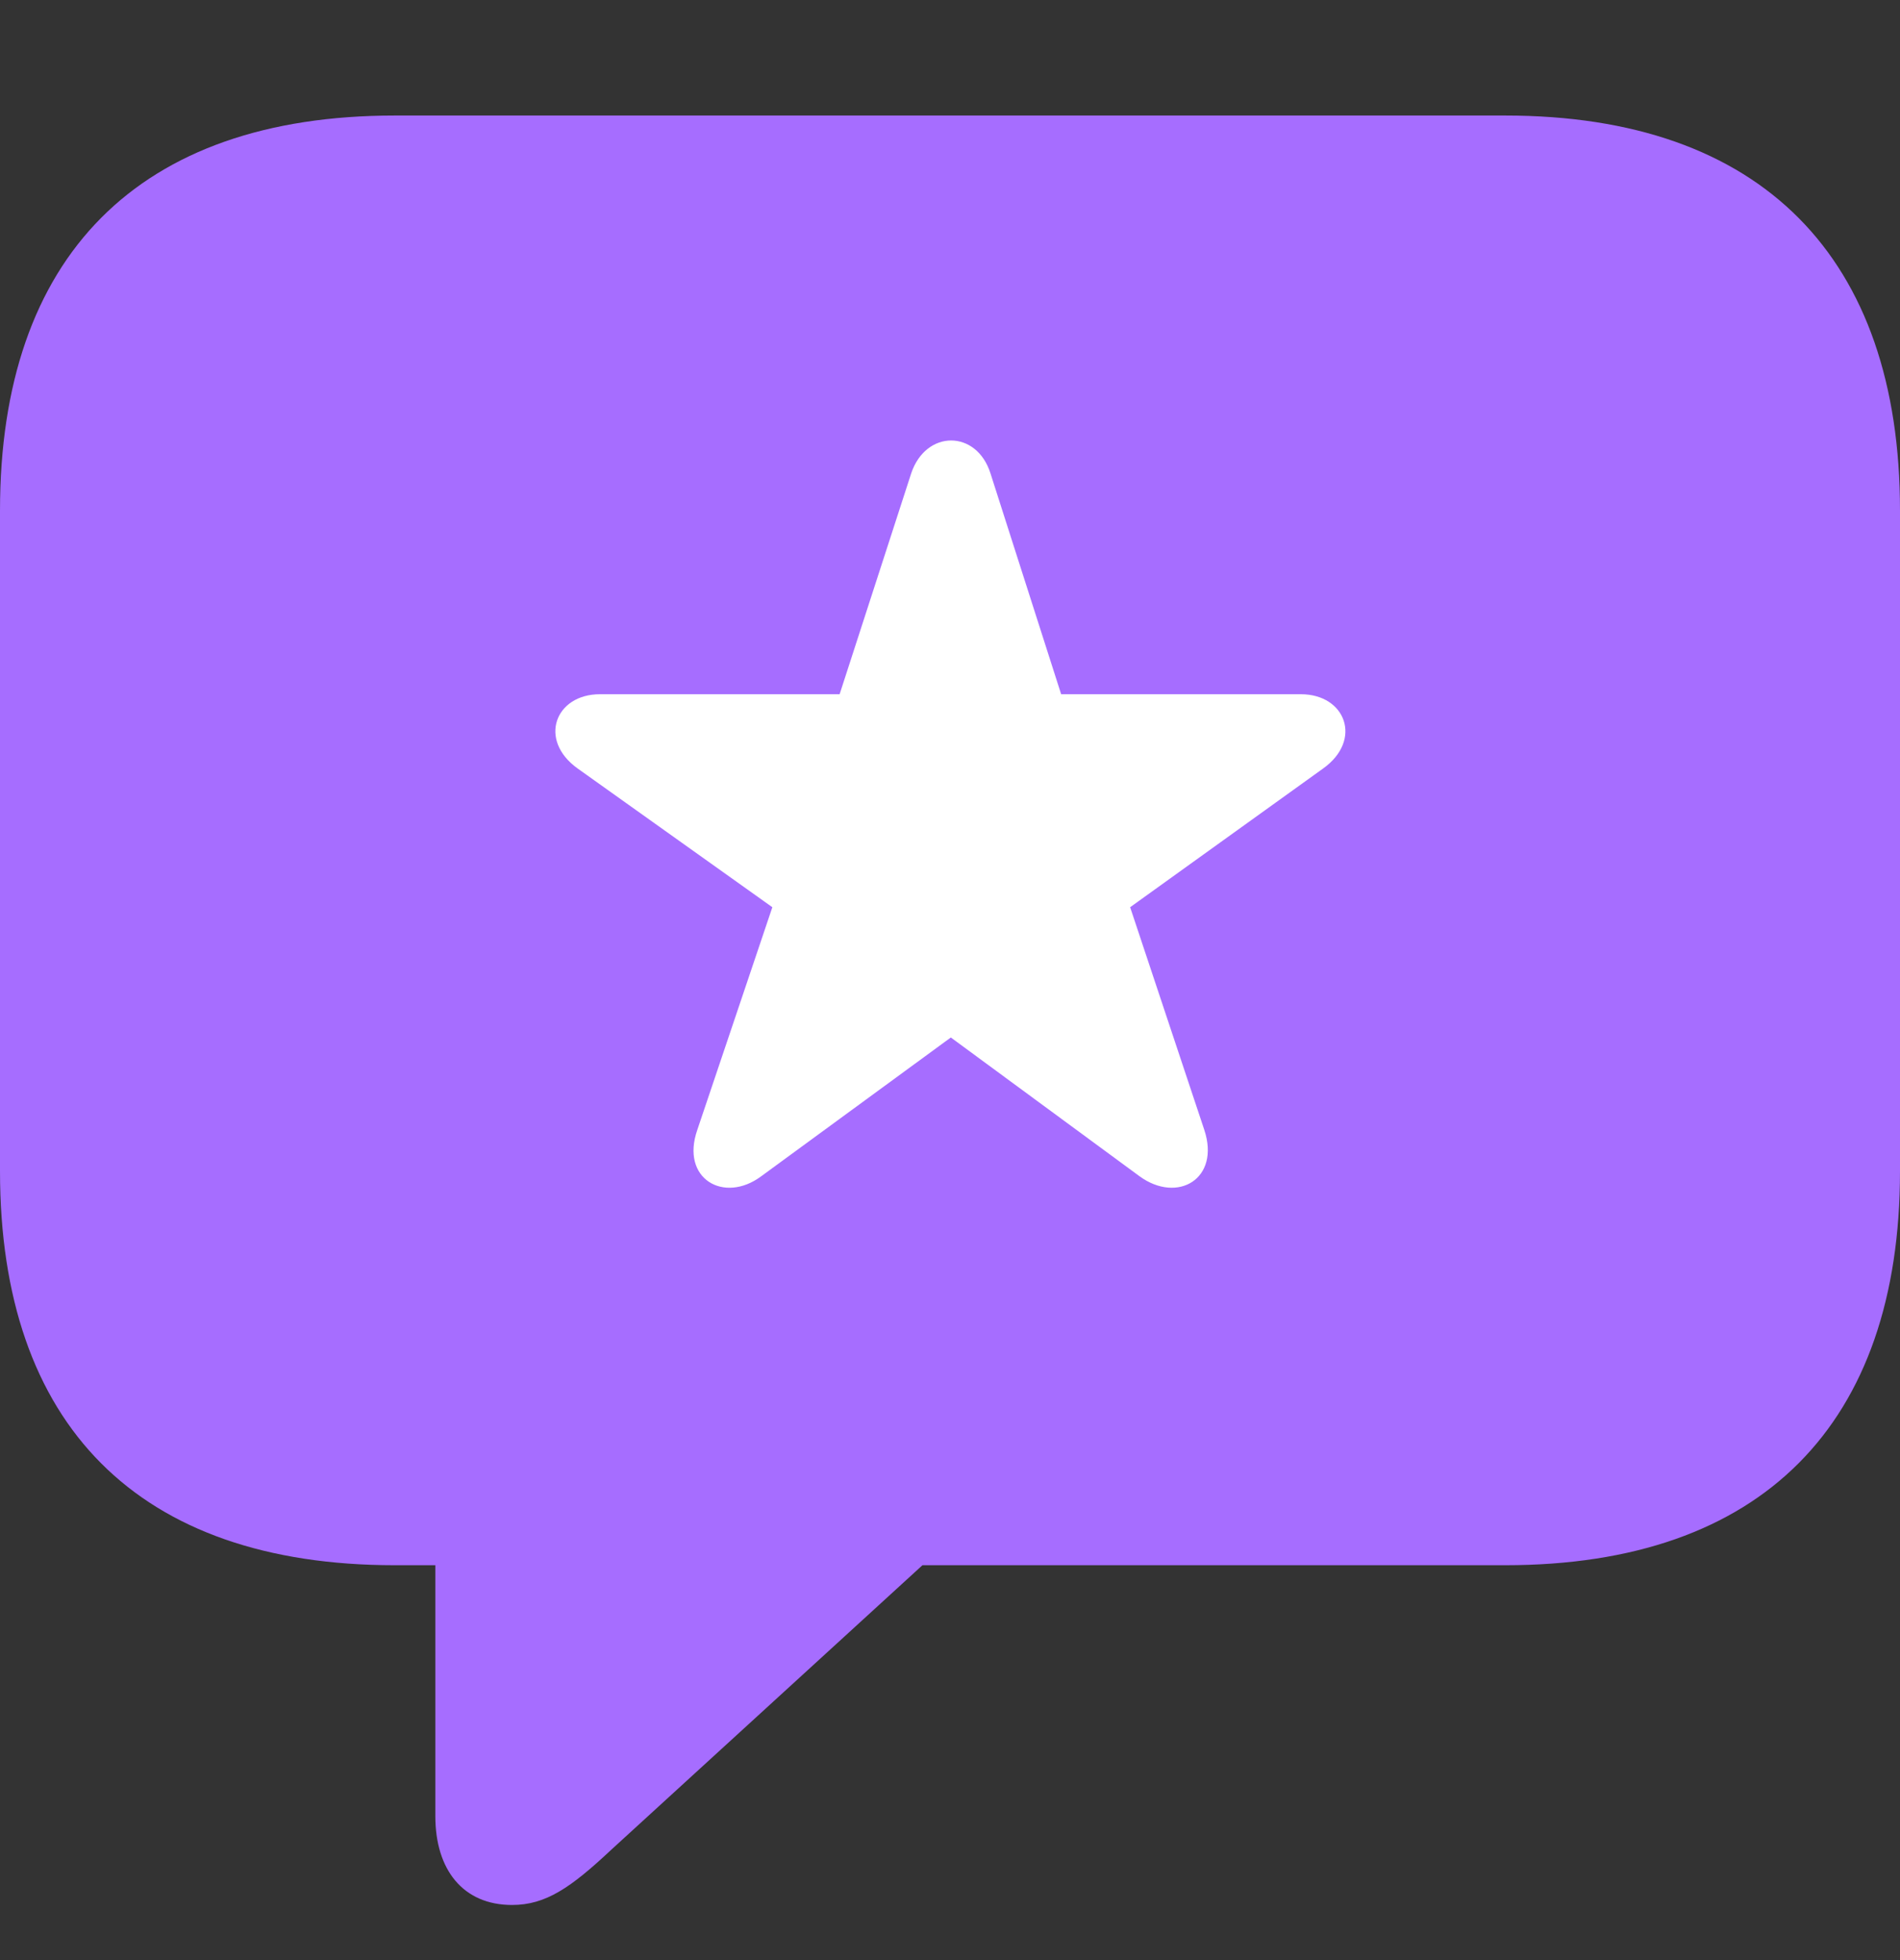
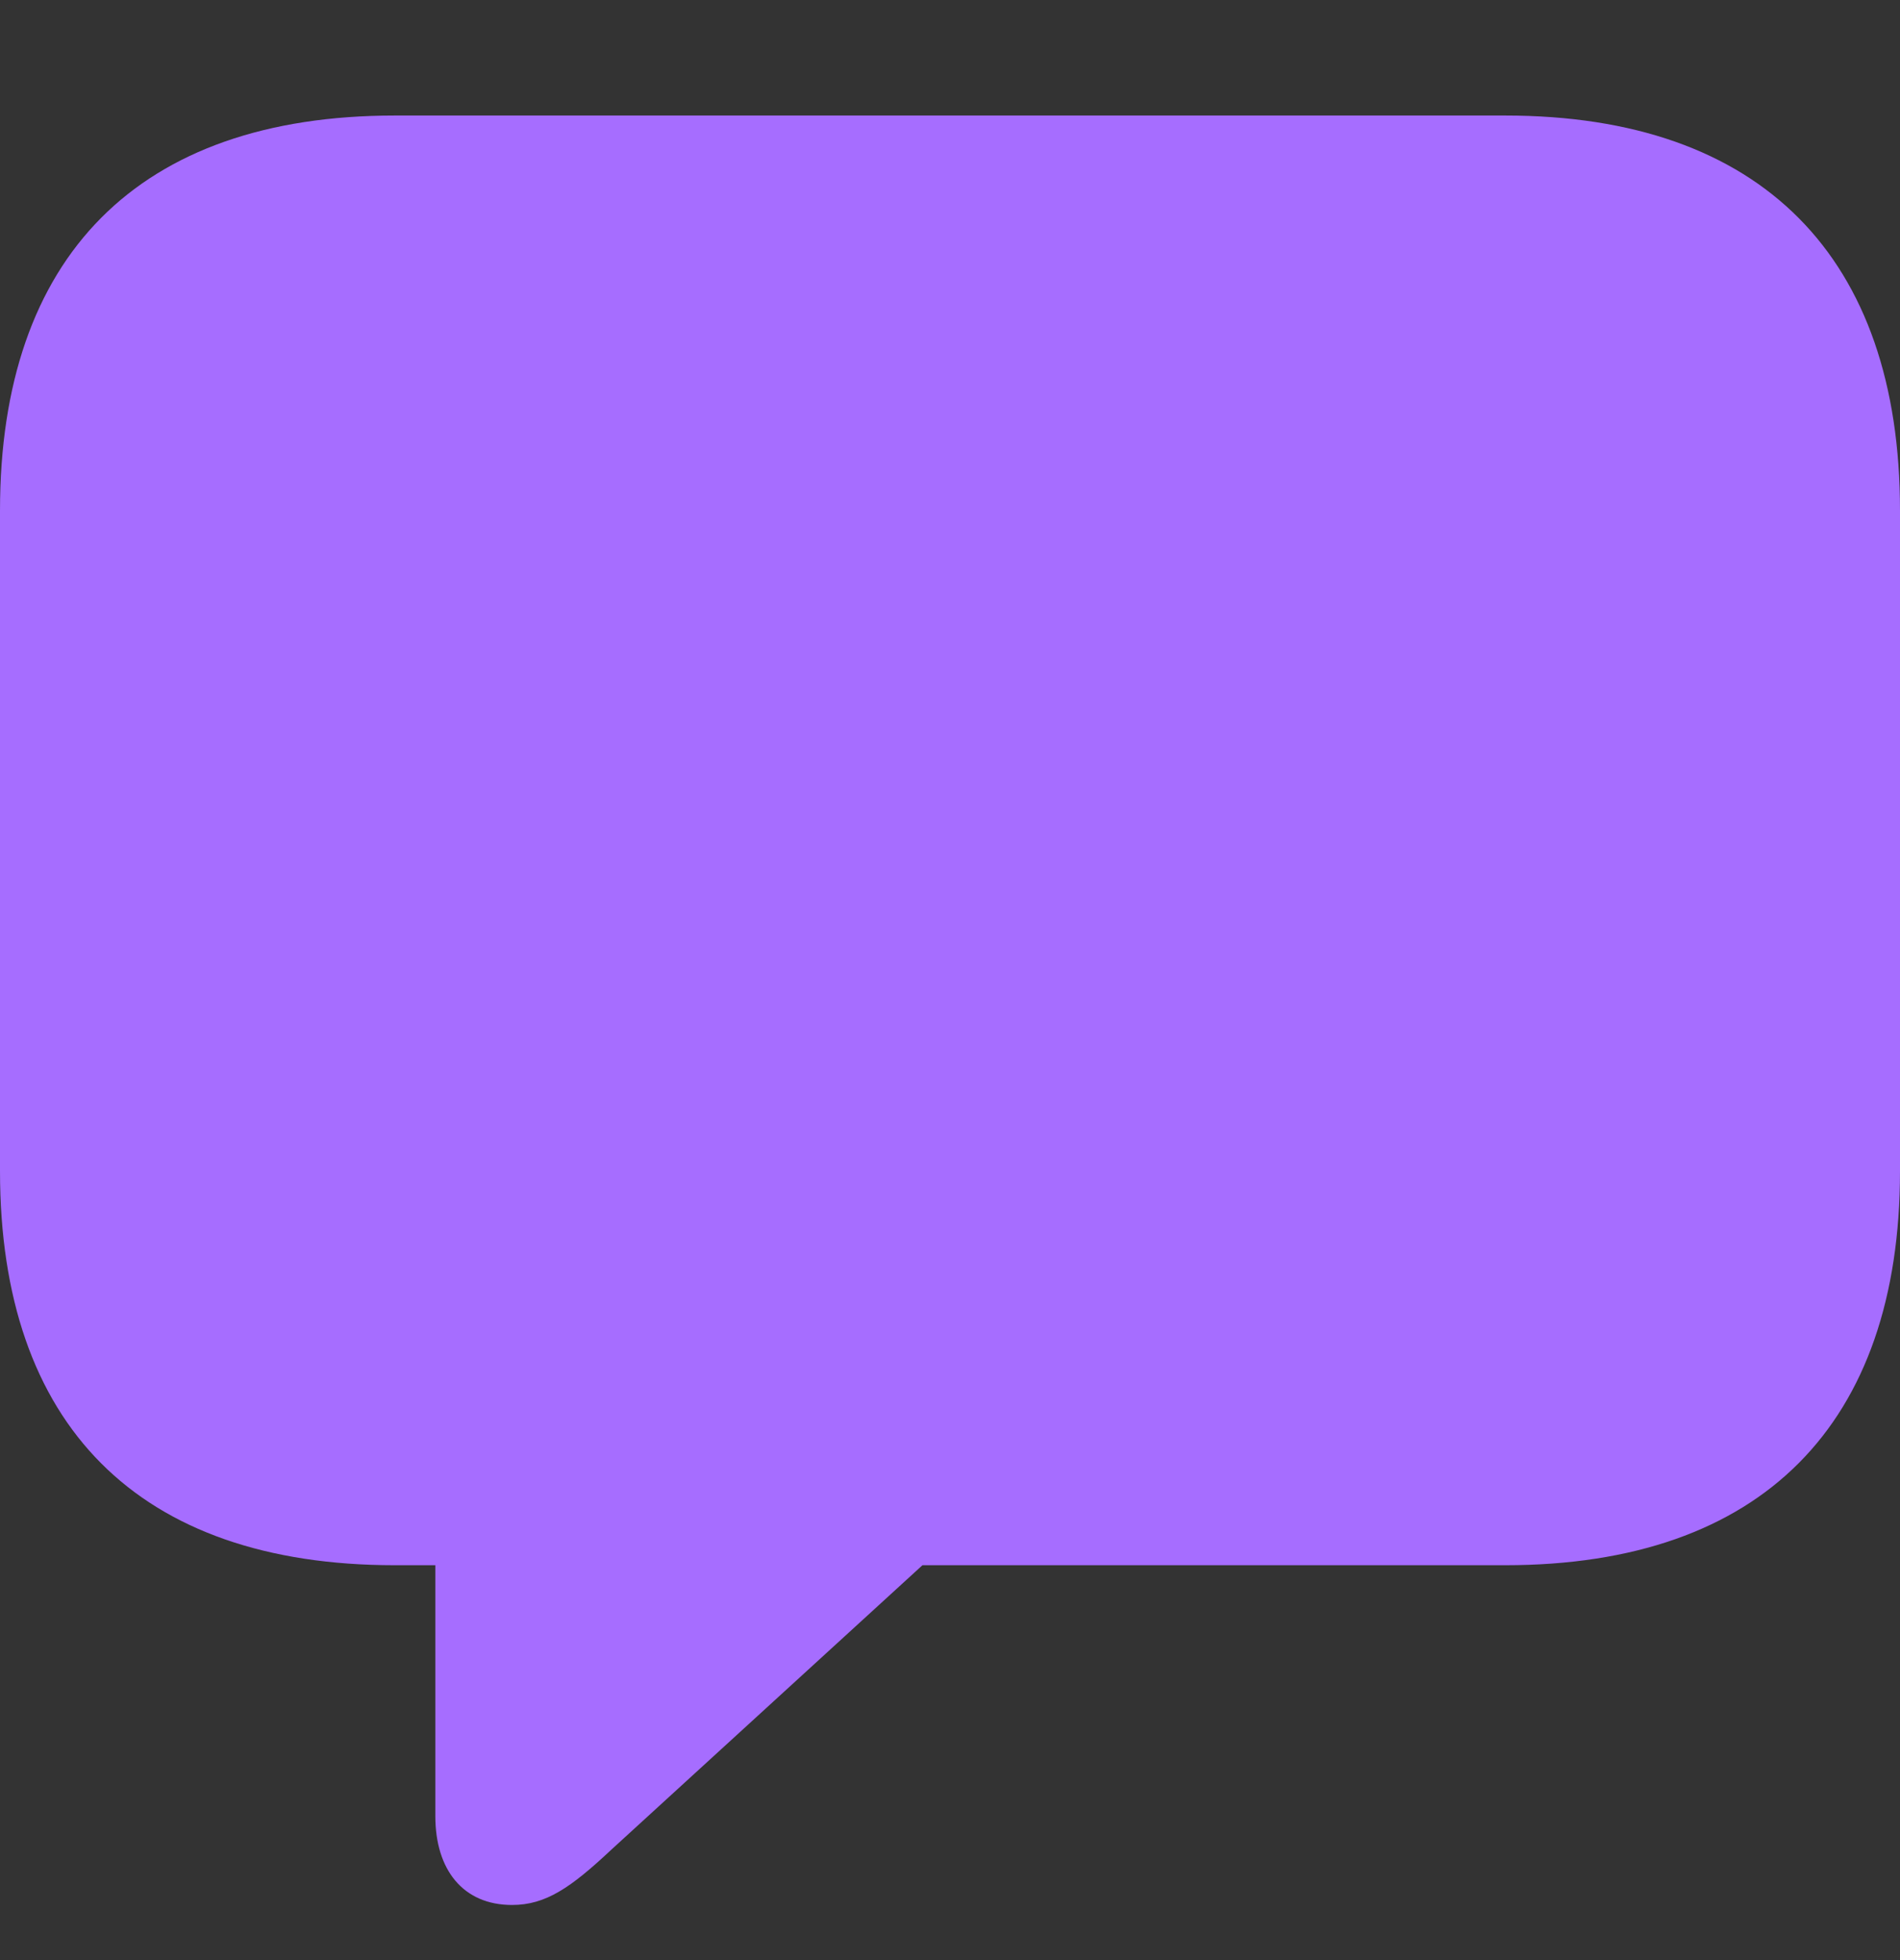
<svg xmlns="http://www.w3.org/2000/svg" width="32" height="33" viewBox="0 0 32 33" fill="none">
  <rect x="0" y="0" width="32" height="33" fill="#333333" stroke="none" />
  <g clip-path="url(#clip0_4702_12936)">
    <path d="M8.624 32.072C9.191 32.072 9.612 31.782 10.294 31.143L15.536 26.352H25.35C29.677 26.352 32 23.971 32 19.717V8.595C32 4.341 29.677 1.945 25.35 1.945H6.65C2.323 1.945 0 4.326 0 8.595V19.717C0 23.985 2.323 26.352 6.65 26.352H7.332V30.577C7.332 31.477 7.797 32.072 8.624 32.072Z" fill="#A66DFF" />
-     <path d="M12.82 19.804C12.195 20.269 11.455 19.848 11.745 19.02L13.008 15.274L9.727 12.937C9.059 12.458 9.349 11.688 10.104 11.688H14.141L15.346 7.971C15.593 7.231 16.449 7.231 16.682 7.971L17.872 11.688H21.909C22.663 11.688 22.954 12.458 22.286 12.937L19.034 15.274L20.282 19.02C20.558 19.848 19.832 20.269 19.193 19.804L16.014 17.467L12.82 19.804Z" fill="white" />
  </g>
  <defs>
    <clipPath id="clip0_4702_12936">
      <rect width="32" height="32.073" fill="white" />
    </clipPath>
  </defs>
</svg>